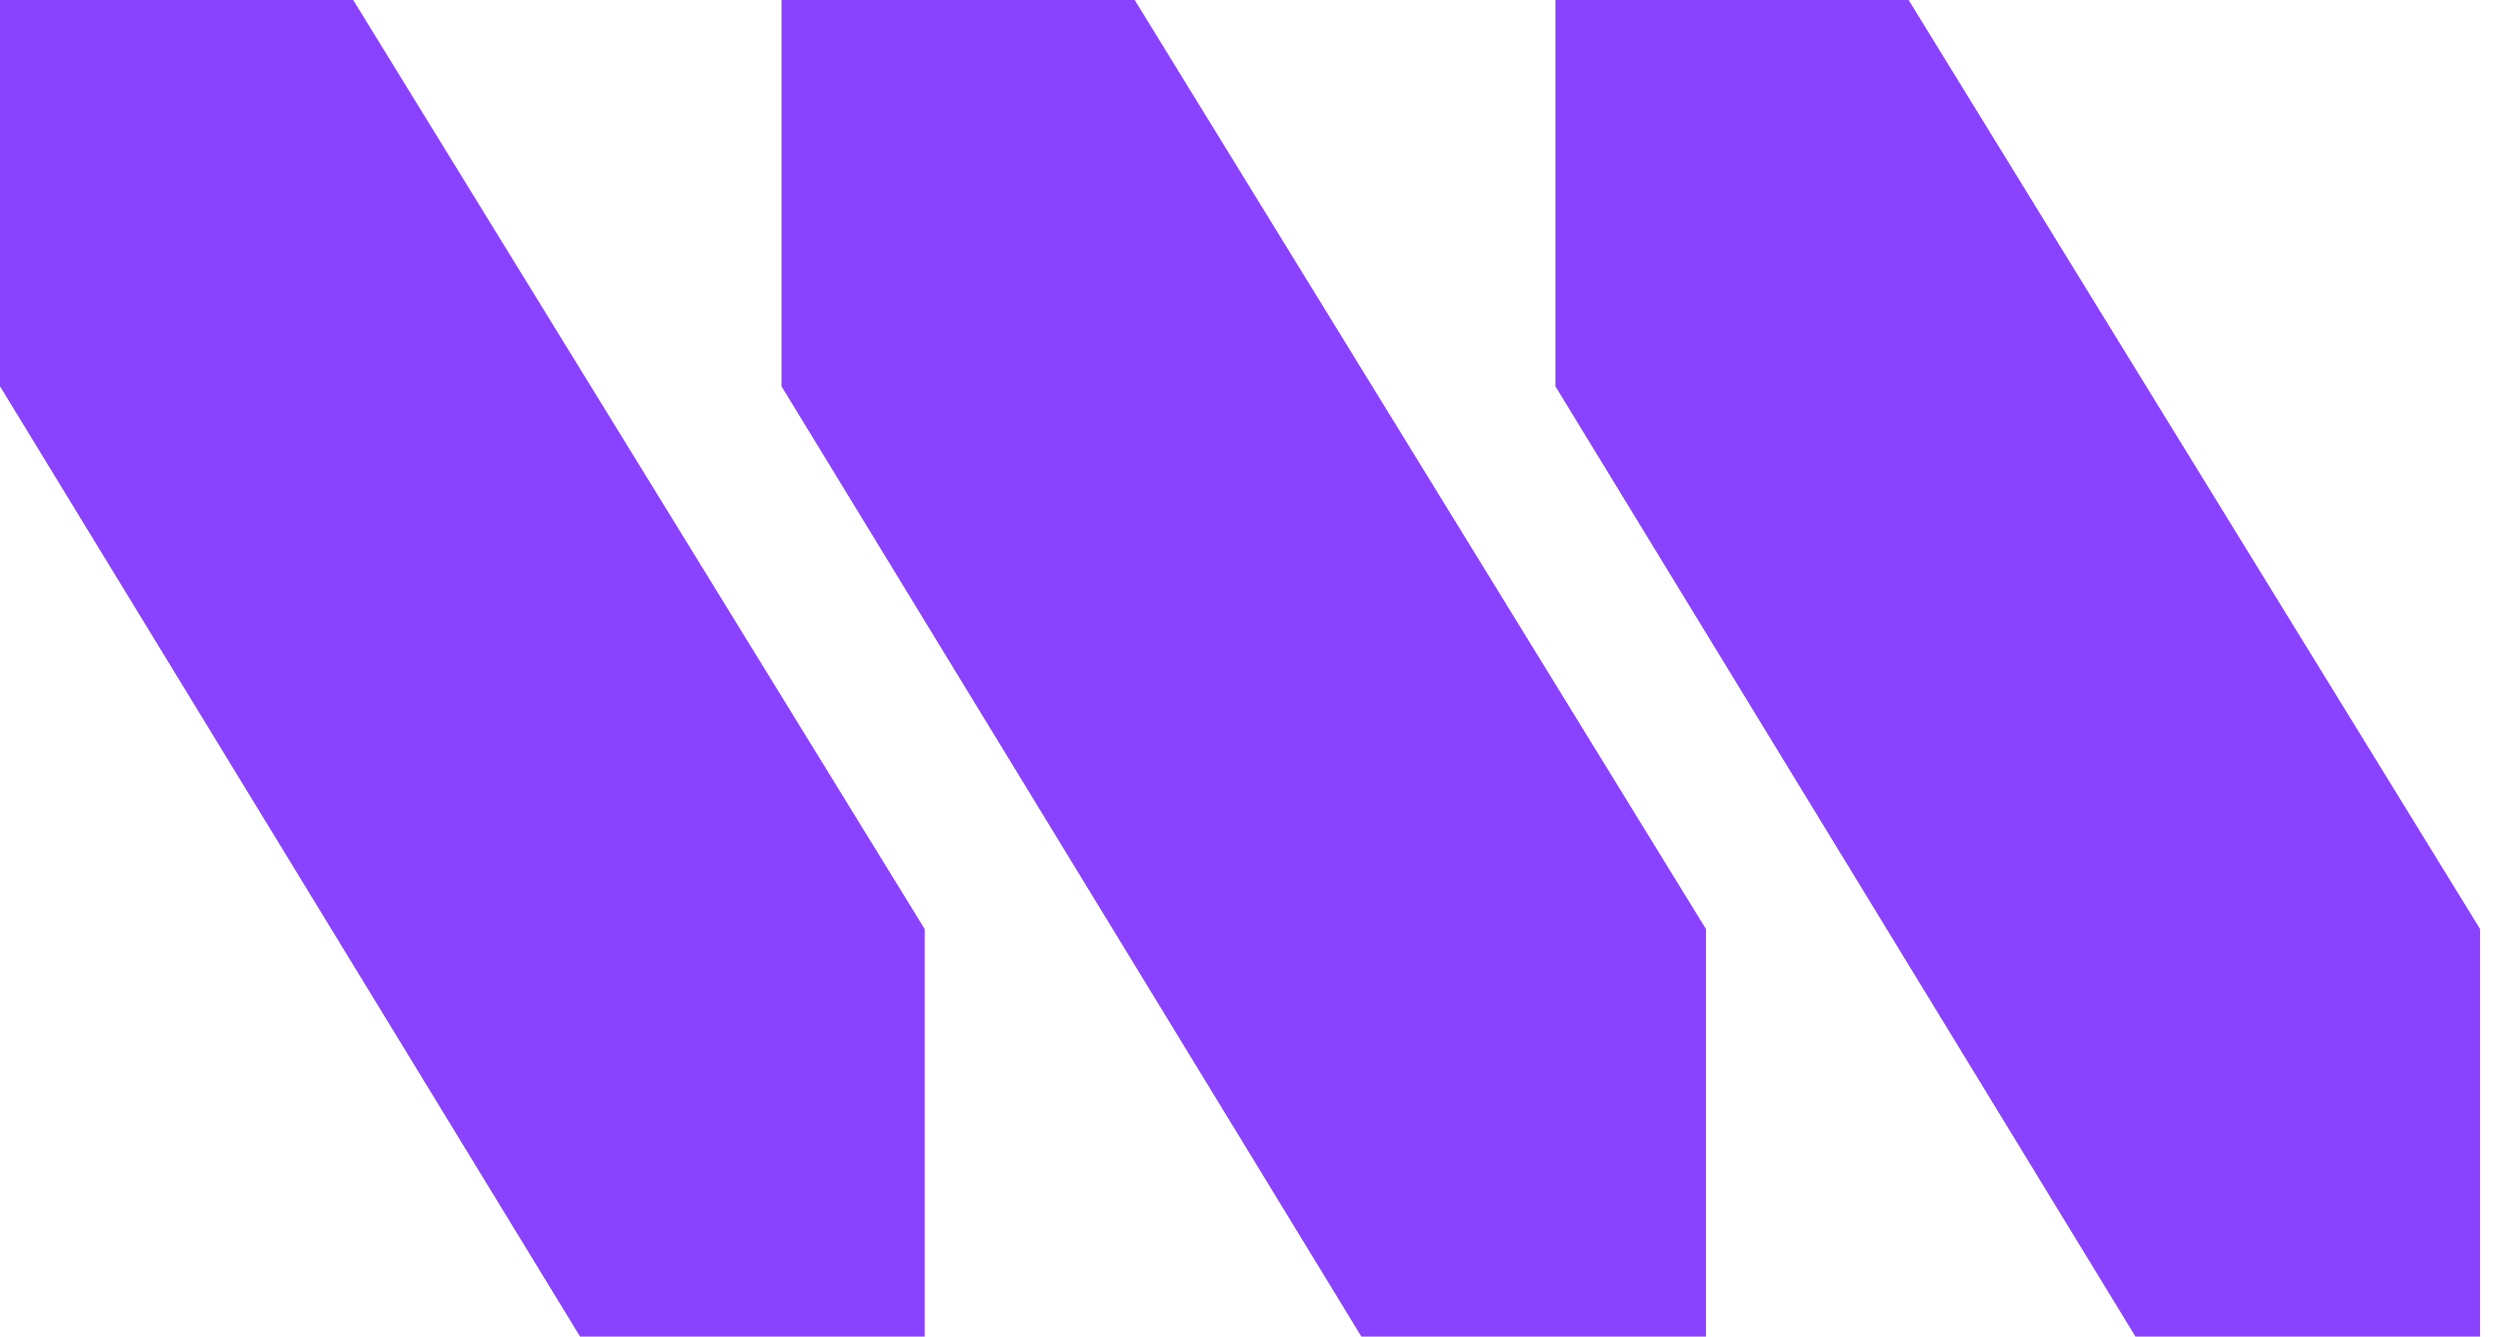
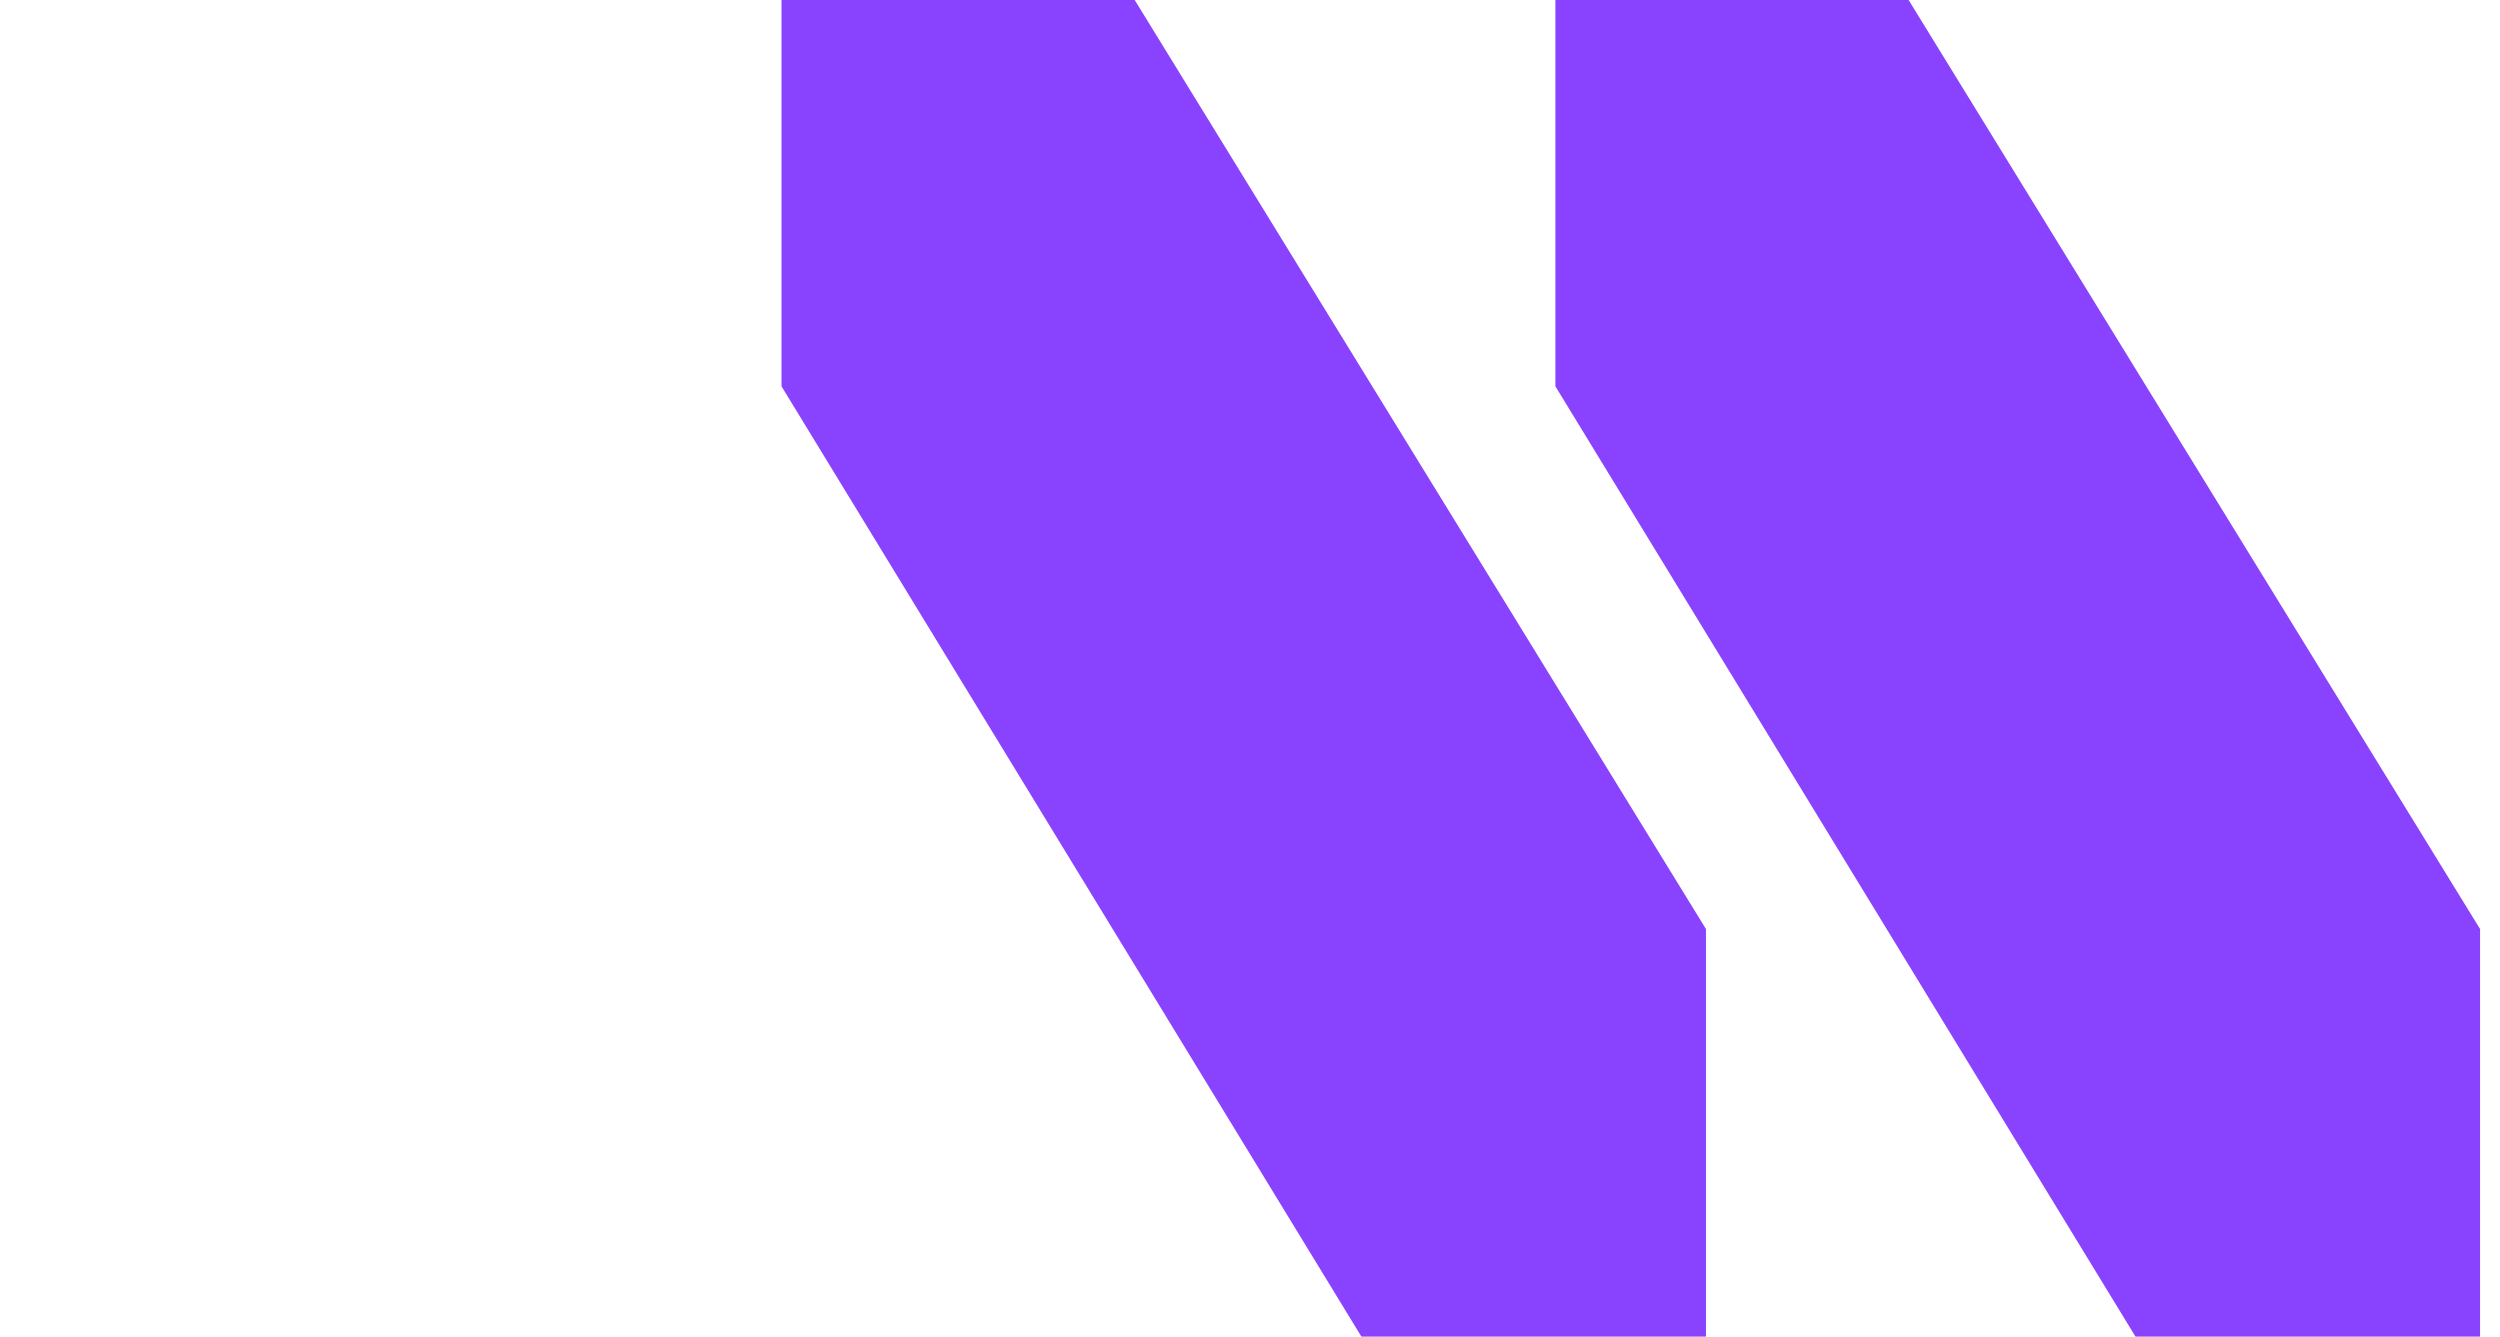
<svg xmlns="http://www.w3.org/2000/svg" version="1.1" width="101" height="54">
  <svg width="101" height="54" viewBox="0 0 101 54" fill="none">
-     <path d="M0 0V15.607L23.436 54H37.357V37.533L14.27 0H0Z" fill="#8942FE" />
    <path d="M31.573 0V15.607L55.001 54H68.921V37.533L45.842 0H31.573Z" fill="#8942FE" />
    <path d="M100.195 54V37.533L77.108 0H62.838V15.607L86.274 54H100.195Z" fill="#8942FE" />
  </svg>
  <style>@media (prefers-color-scheme: light) { :root { filter: none; } }
@media (prefers-color-scheme: dark) { :root { filter: none; } }
</style>
</svg>